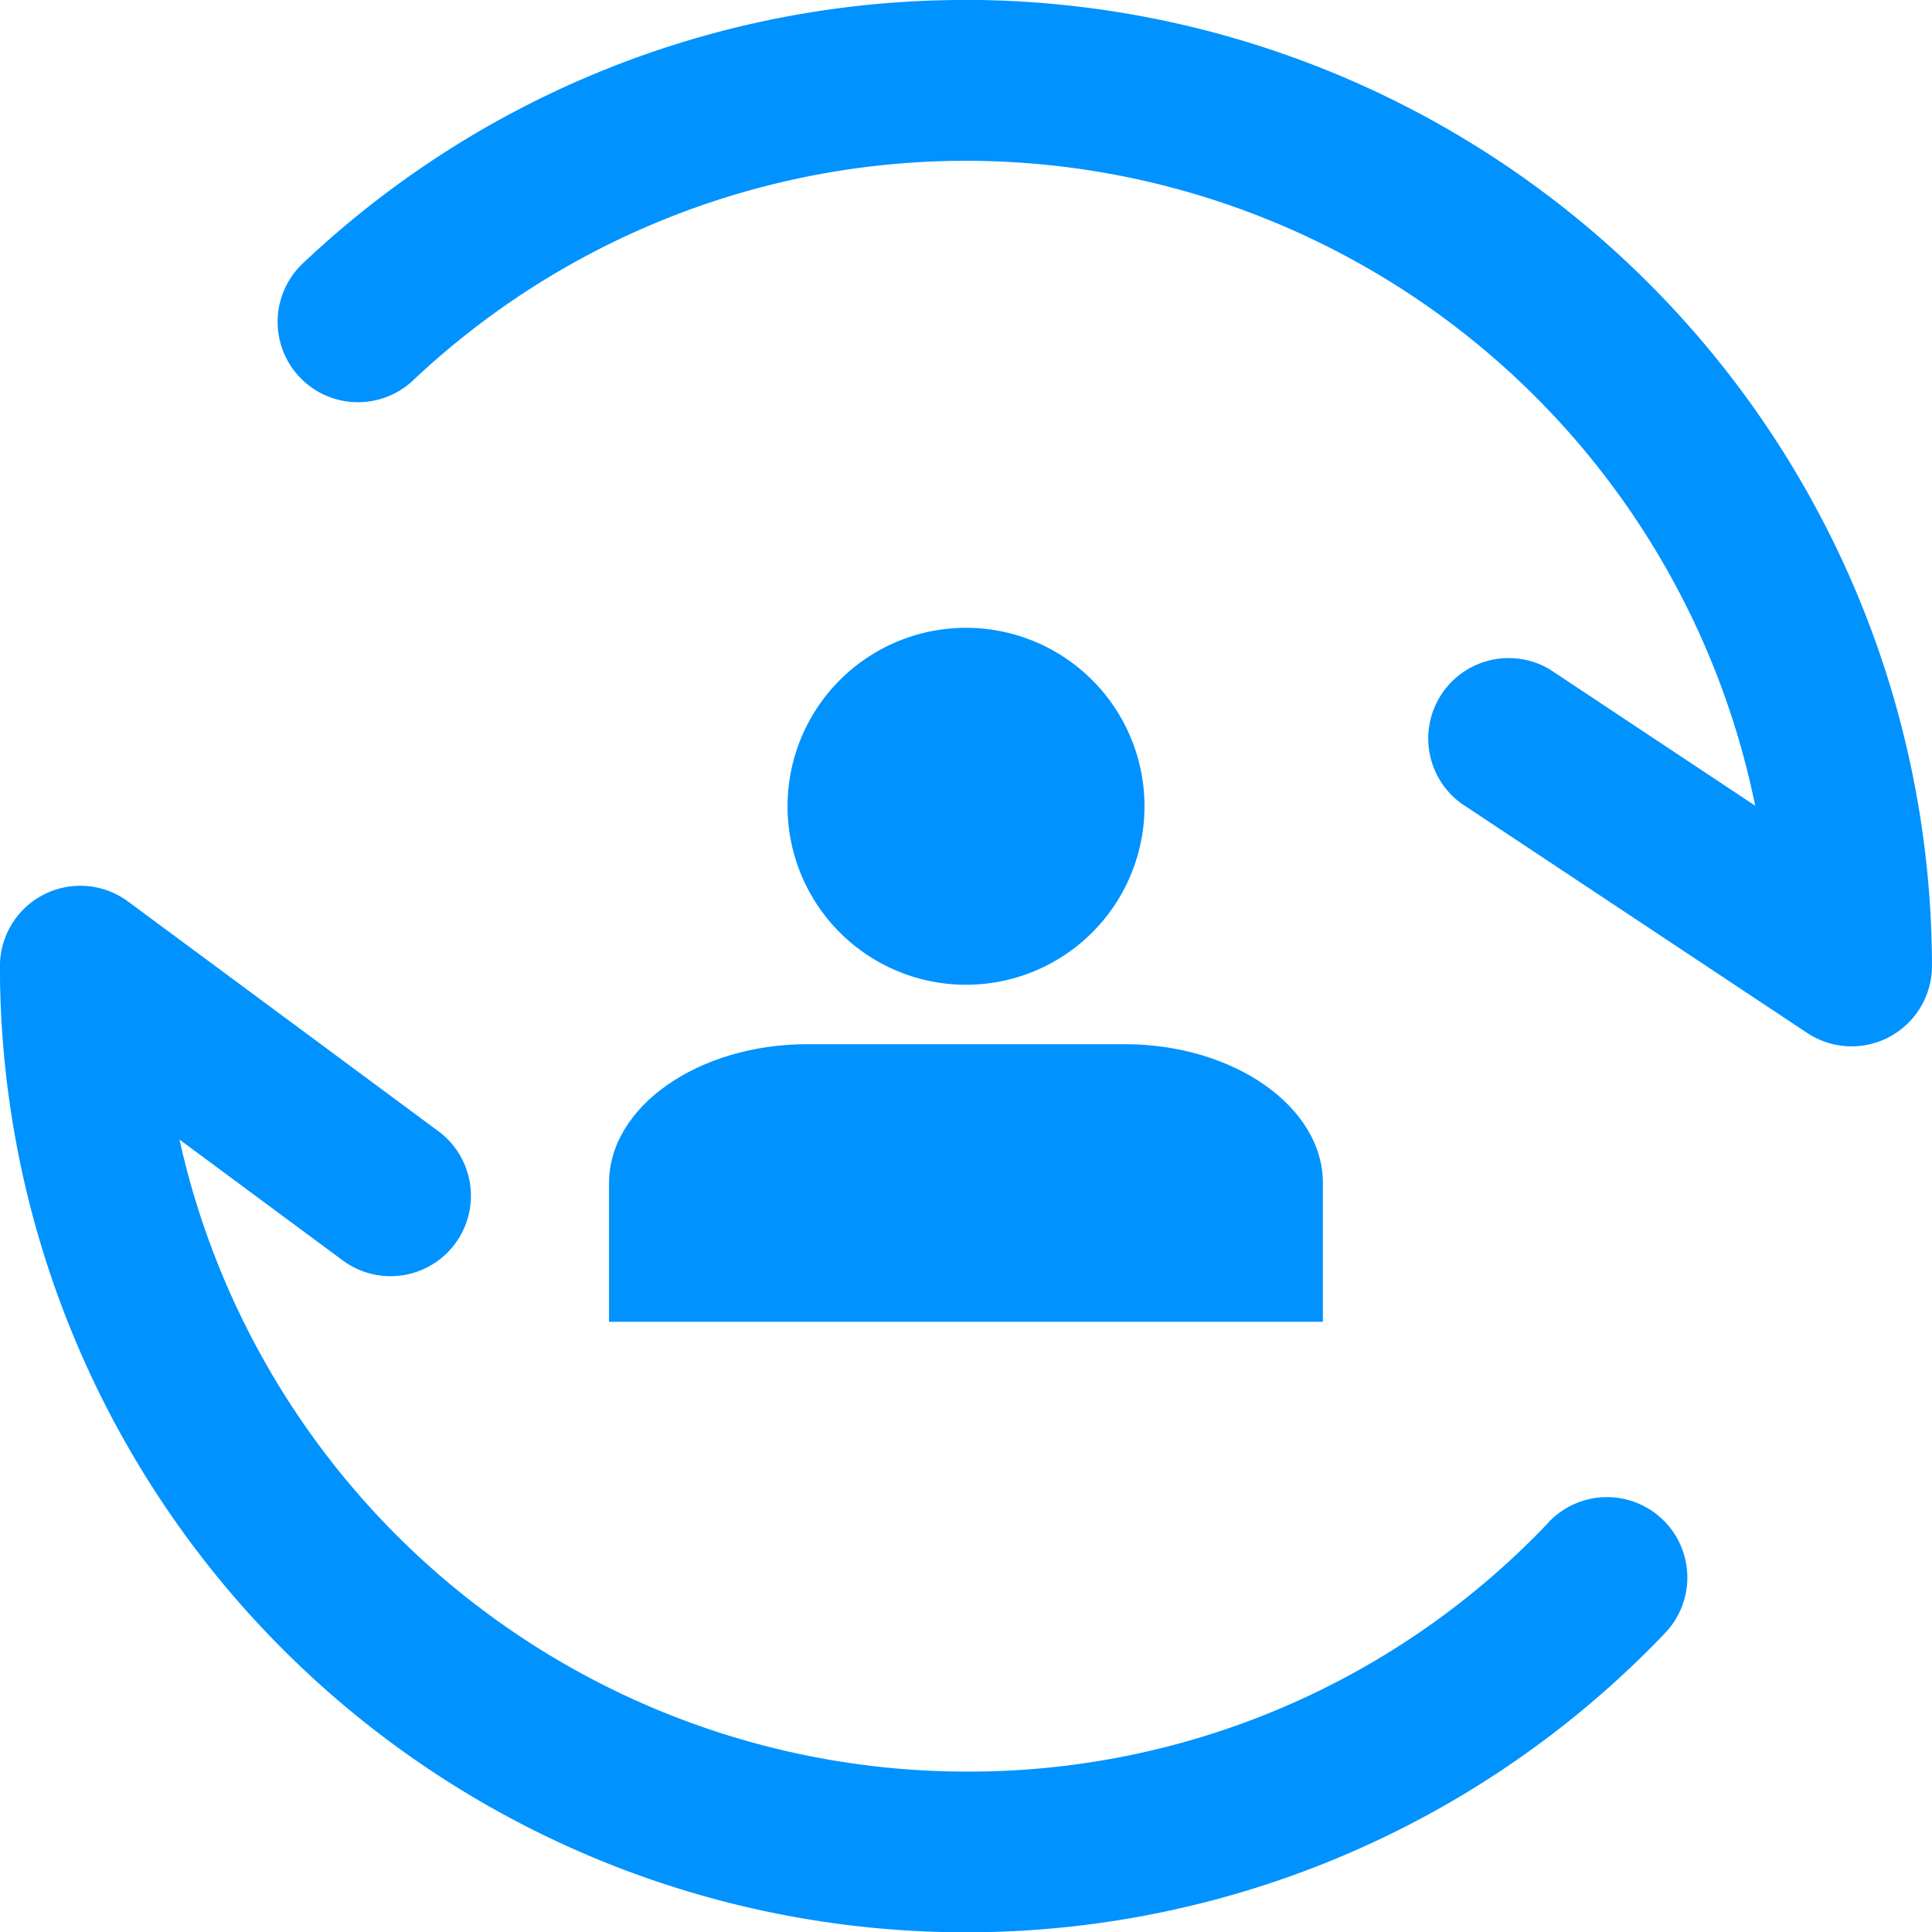
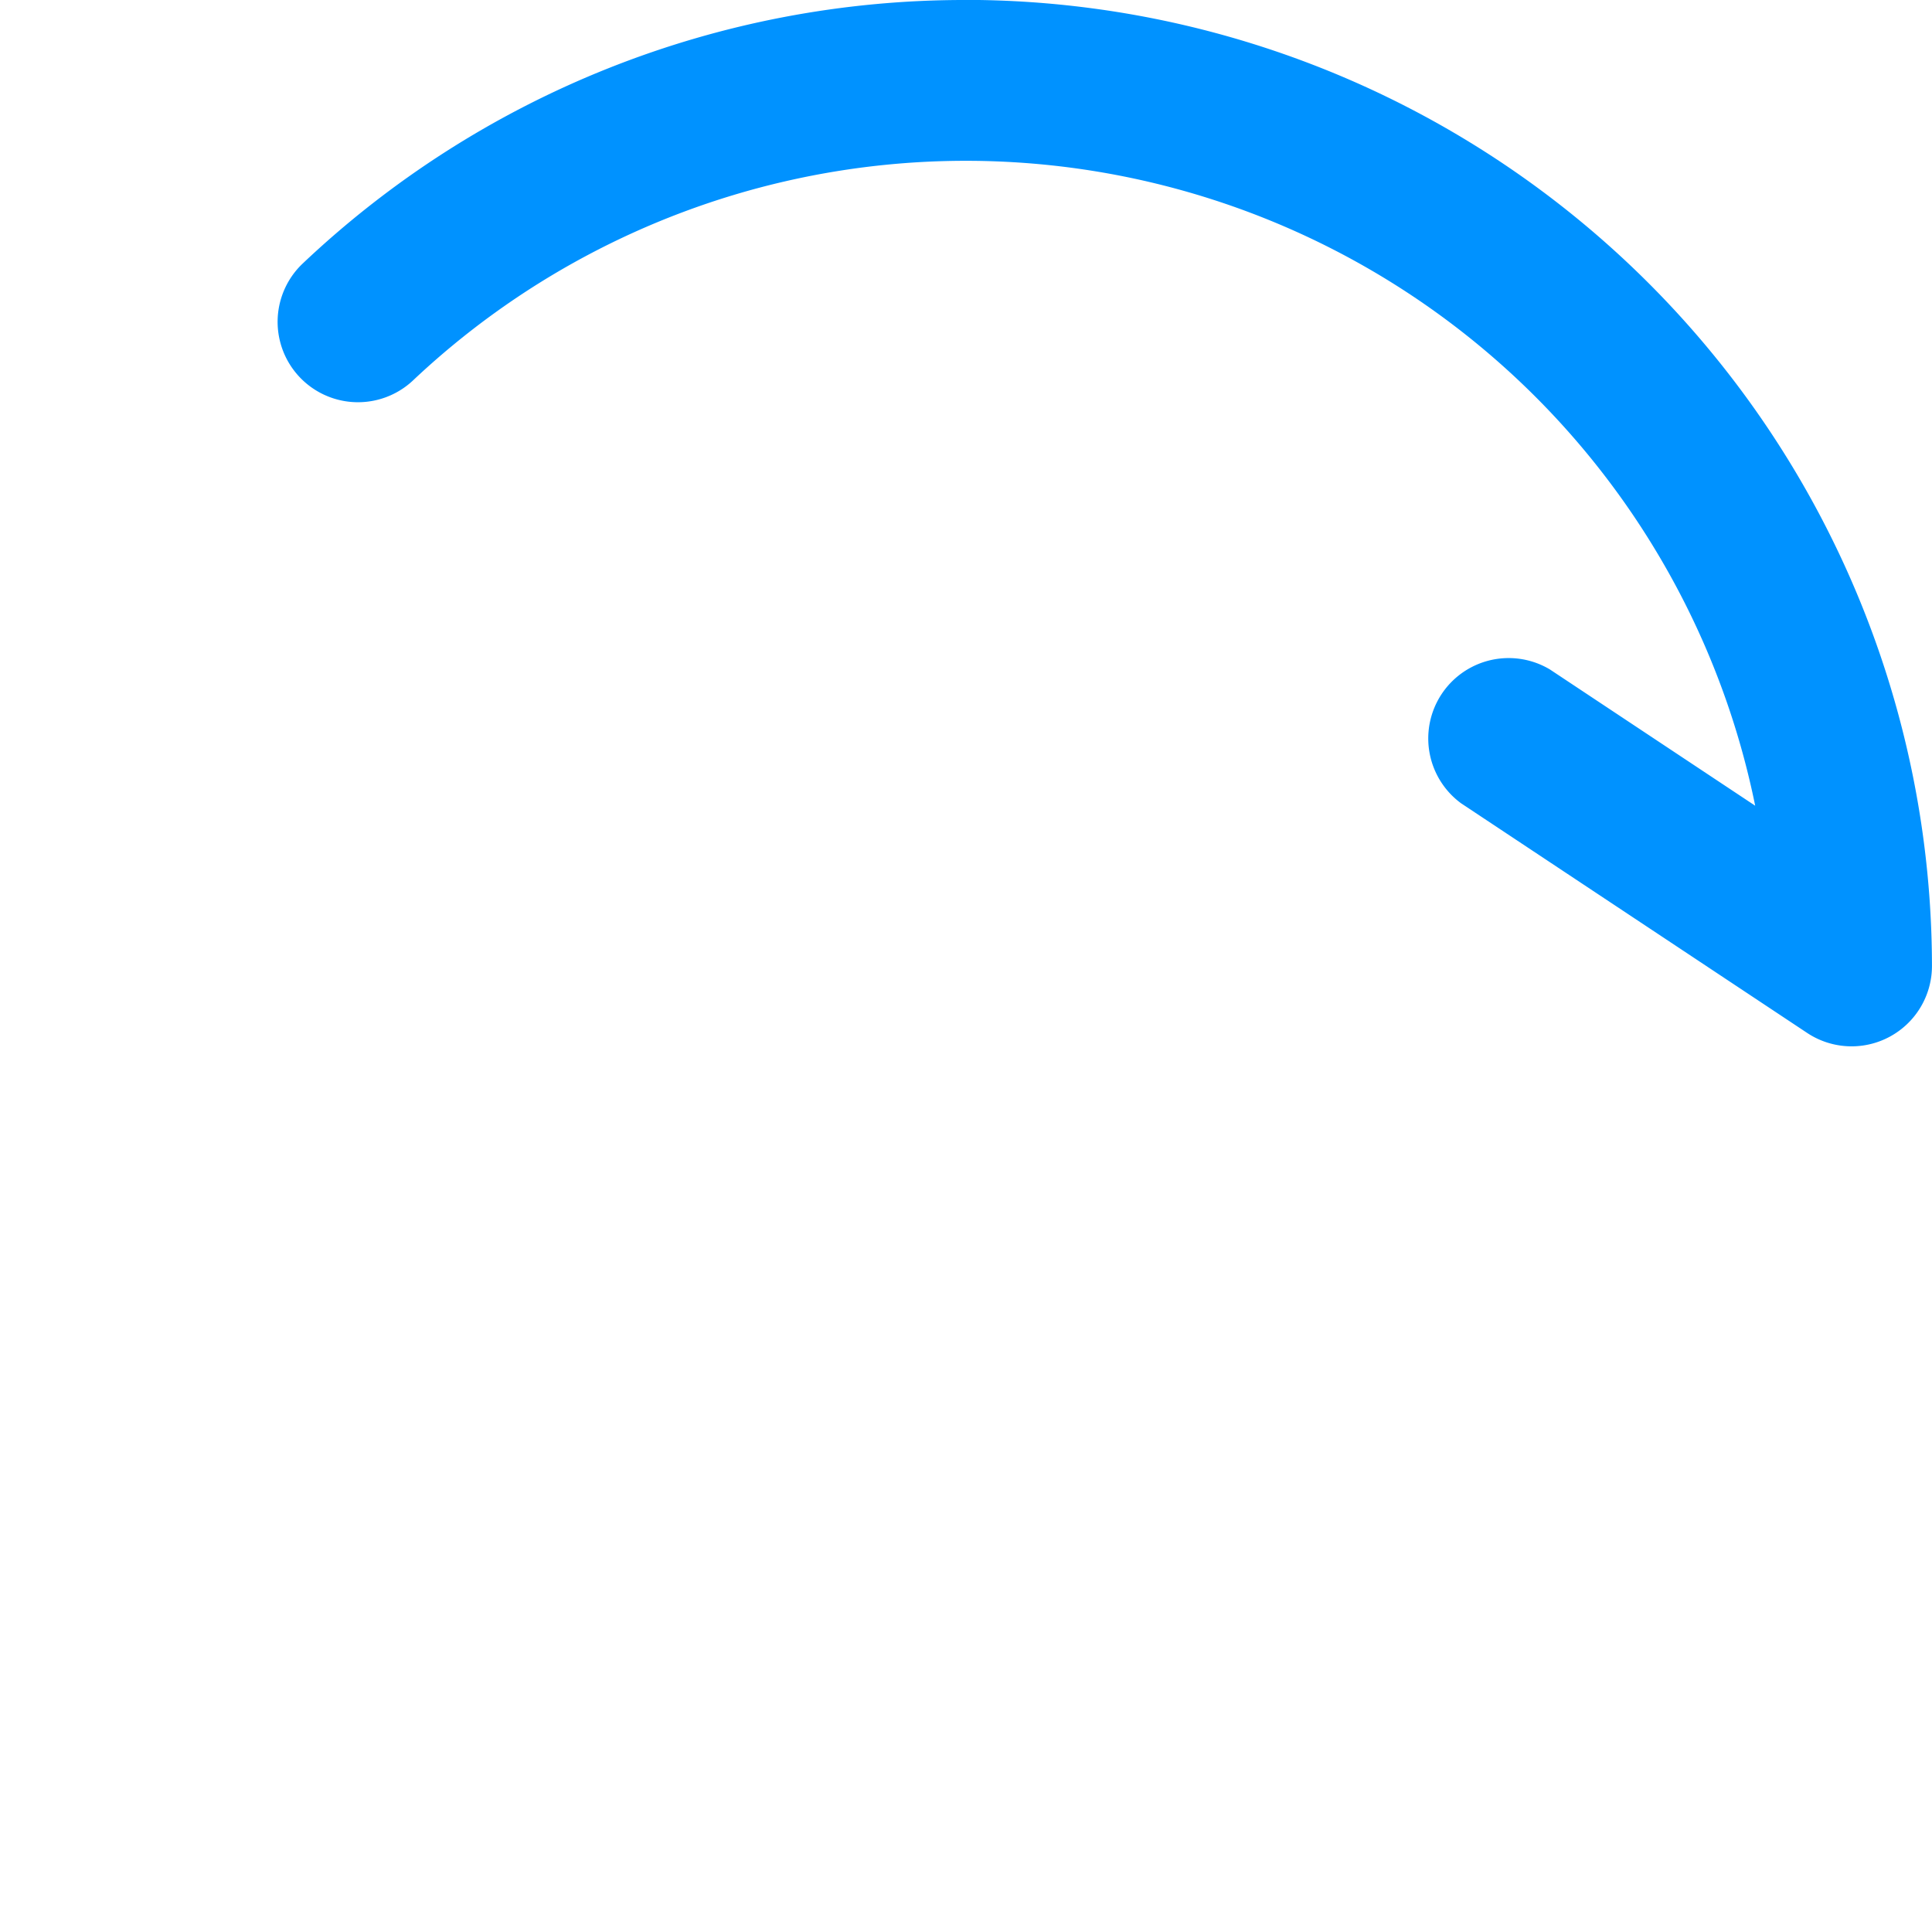
<svg xmlns="http://www.w3.org/2000/svg" width="56.995" height="57" viewBox="0 0 56.995 57">
  <g id="Group_2433" data-name="Group 2433" transform="translate(-1104.072 -6478.469)">
-     <path id="Path_1721" data-name="Path 1721" d="M2369.7,981.508a23.553,23.553,0,0,1-17.189,7.357,23.8,23.8,0,0,1-23.206-18.645l4.816,3.565a2.371,2.371,0,0,0,2.821-3.812l-9.153-6.775a2.371,2.371,0,0,0-3.781,1.9,28.5,28.5,0,0,0,49.123,19.679,2.371,2.371,0,0,0-3.429-3.276Z" transform="translate(-1219.938 5541.867)" fill="#0092ff" />
    <path id="Path_1722" data-name="Path 1722" d="M2356.4,924.161a28.389,28.389,0,0,0-19.586,7.794,2.371,2.371,0,0,0,3.258,3.445,23.764,23.764,0,0,1,39.612,12.53l-6.053-4.018a2.372,2.372,0,0,0-2.624,3.946l10.21,6.775a2.371,2.371,0,0,0,3.682-1.975,28.535,28.535,0,0,0-28.5-28.5Z" transform="translate(-1223.833 5554.308)" fill="#0092ff" />
-     <path id="Path_14036" data-name="Path 14036" d="M309.45,167.633a5.265,5.265,0,1,1-5.265-5.265,5.265,5.265,0,0,1,5.265,5.265" transform="translate(828.385 6334.622)" fill="#0092ff" />
-     <path id="Path_14037" data-name="Path 14037" d="M263.728,279.96h-9.36c-3.218,0-5.85,1.843-5.85,4.095v4.095h21.059v-4.095c0-2.252-2.632-4.095-5.85-4.095Z" transform="translate(873.521 6229.313)" fill="#0092ff" />
  </g>
</svg>